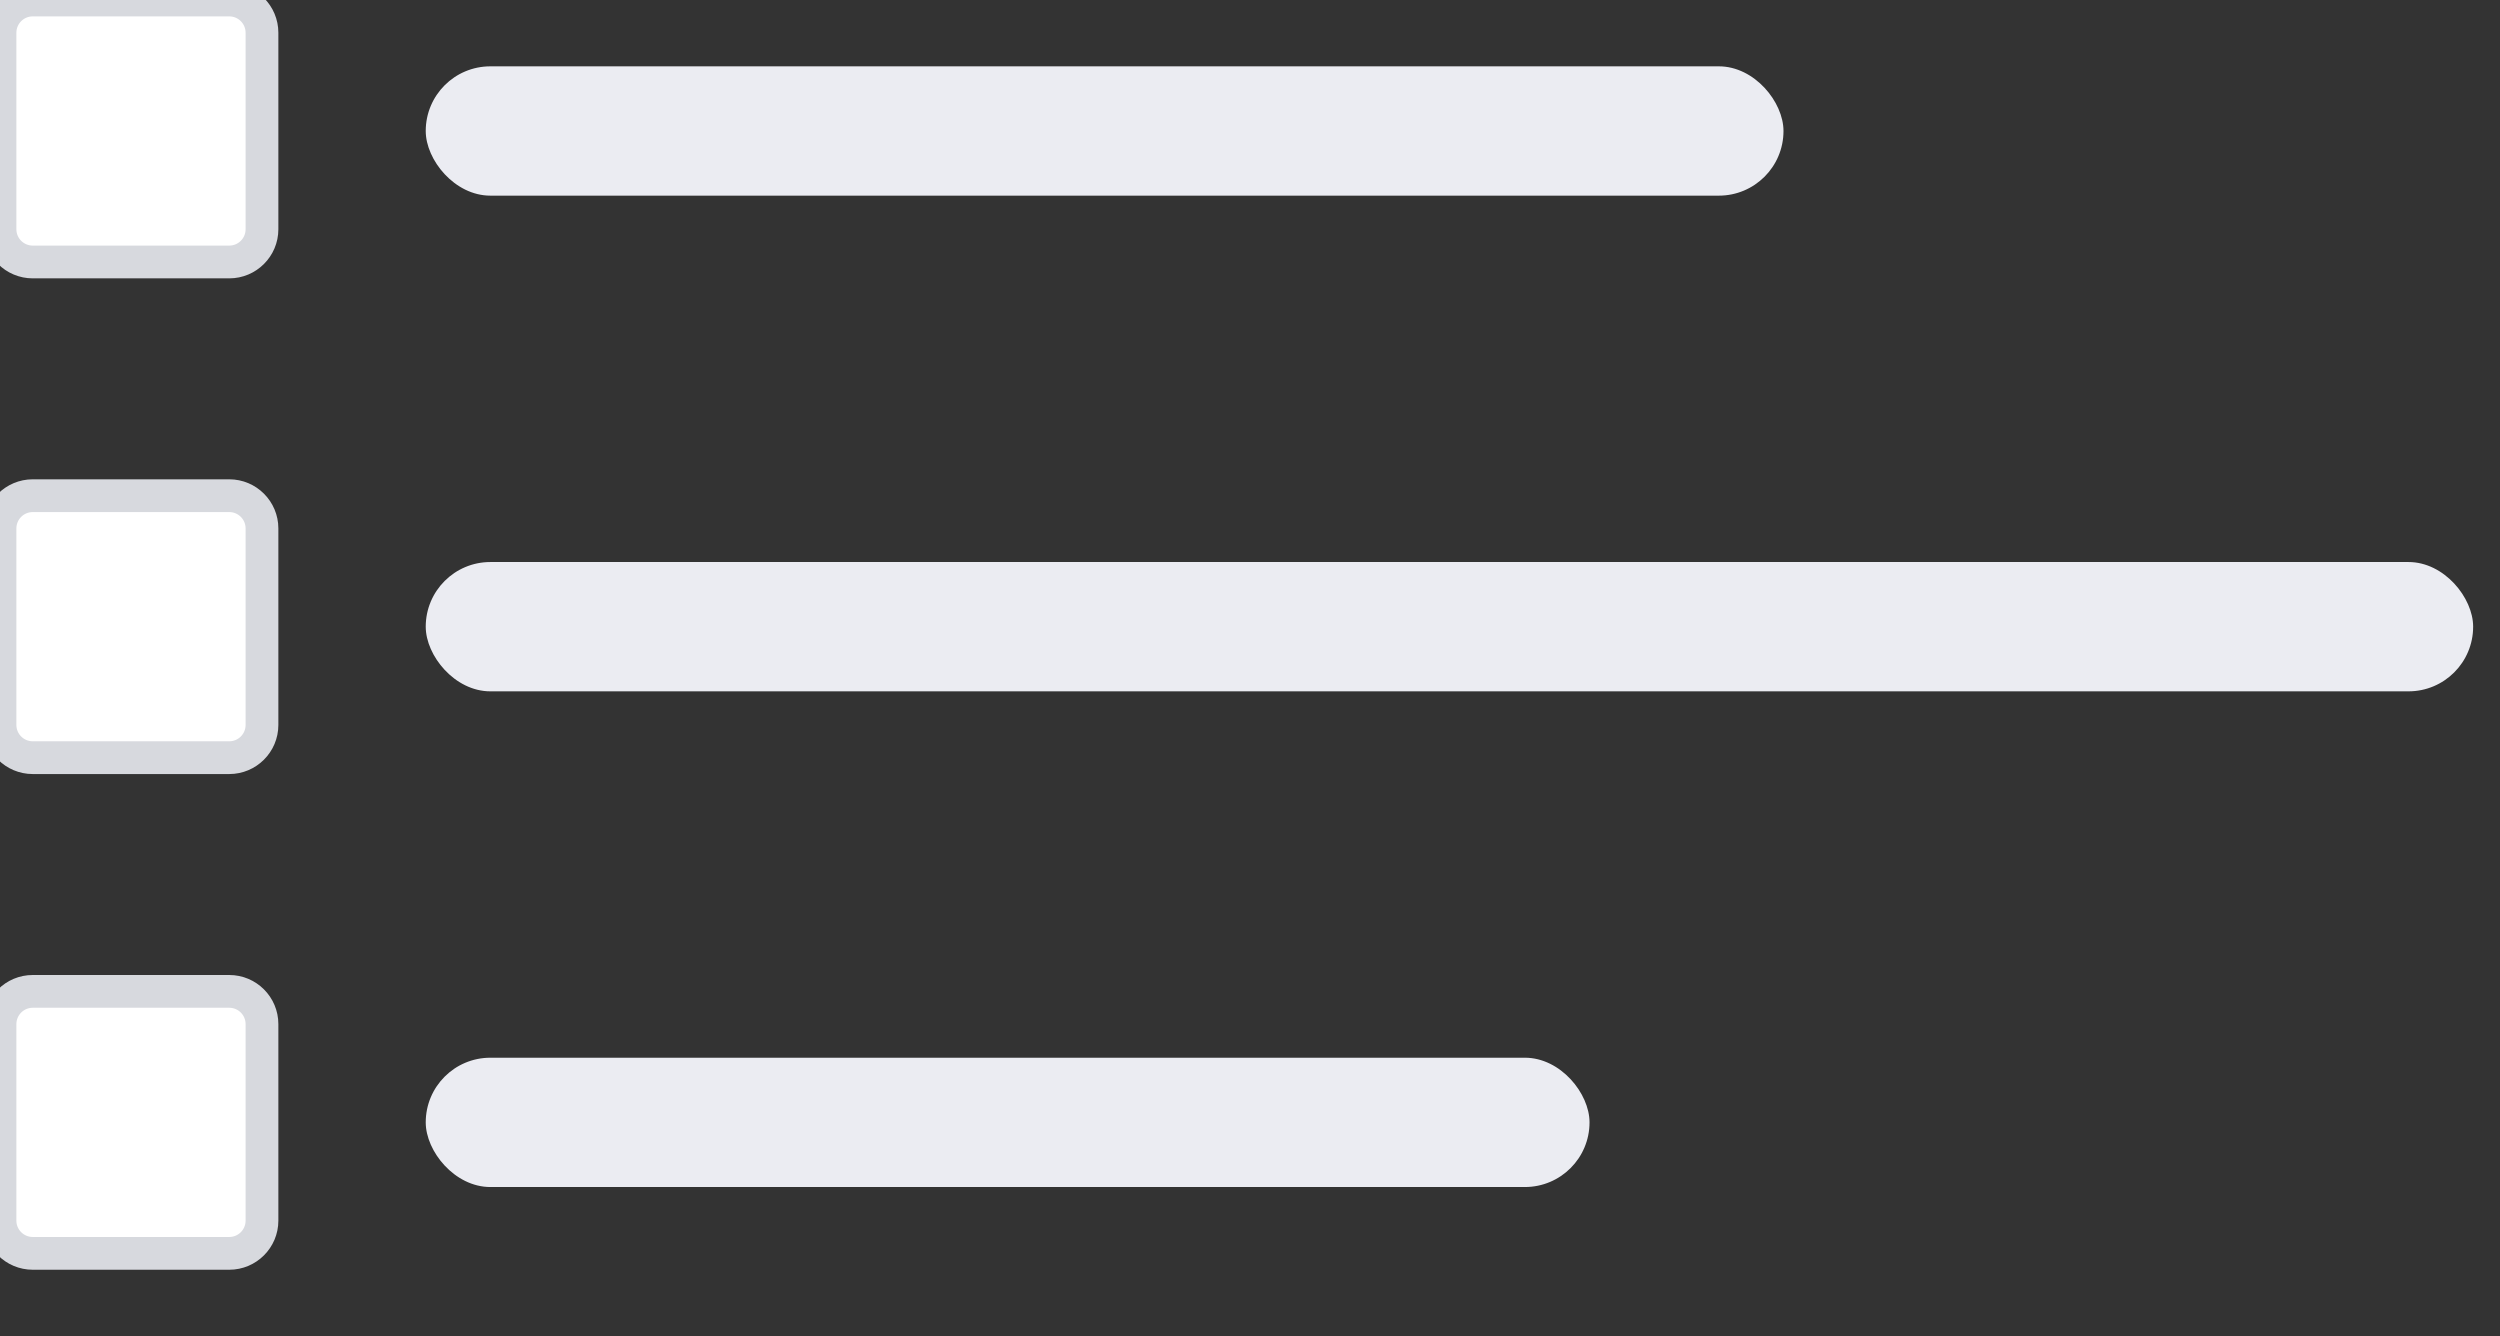
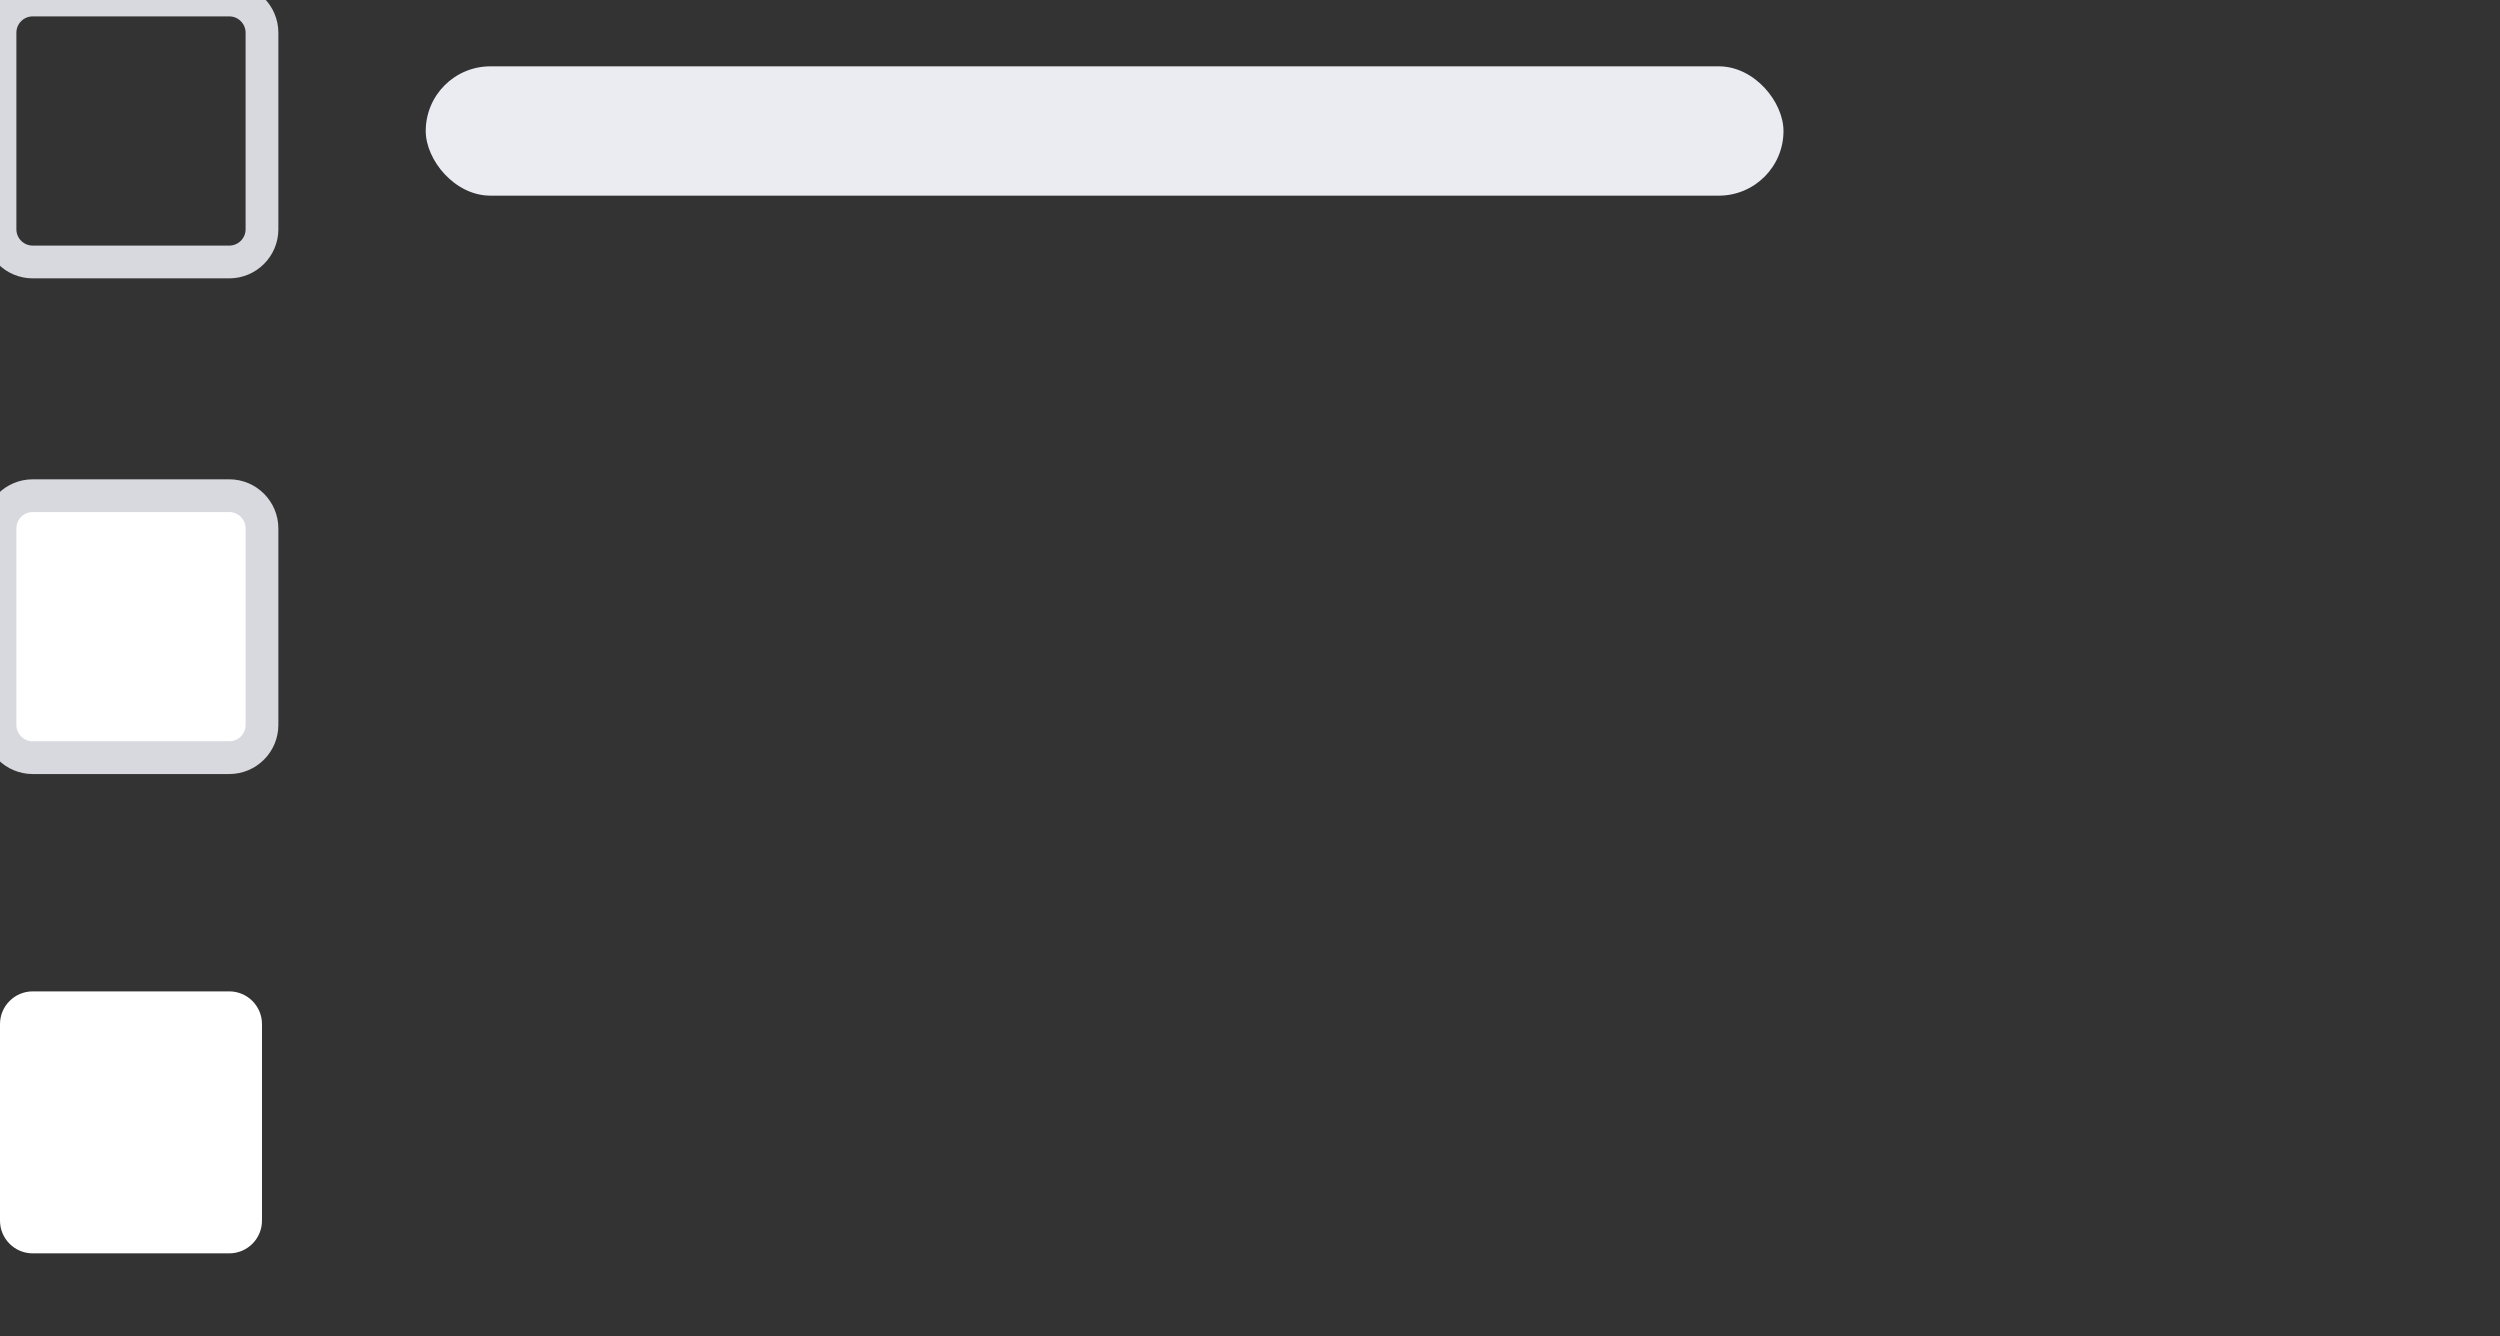
<svg xmlns="http://www.w3.org/2000/svg" width="116" height="62" viewBox="0 0 116 62" fill="none">
  <rect x="0" y="0" width="116" height="62" fill="#333333" stroke="none" />
-   <path d="M0 1.52C0 0.68 0.68 0 1.52 0H10.637C11.476 0 12.156 0.68 12.156 1.52V10.637C12.156 11.476 11.476 12.156 10.637 12.156H1.52C0.68 12.156 0 11.476 0 10.637V1.52Z" fill="white" />
  <path d="M1.52 0.76H10.637V-0.76H1.52V0.76ZM11.396 1.52V10.637H12.916V1.52H11.396ZM10.637 11.396H1.52V12.916H10.637V11.396ZM0.76 10.637V1.52H-0.76V10.637H0.76ZM1.52 11.396C1.1 11.396 0.76 11.056 0.76 10.637H-0.76C-0.76 11.895 0.261 12.916 1.52 12.916V11.396ZM11.396 10.637C11.396 11.056 11.056 11.396 10.637 11.396V12.916C11.895 12.916 12.916 11.895 12.916 10.637H11.396ZM10.637 0.76C11.056 0.76 11.396 1.1 11.396 1.52H12.916C12.916 0.261 11.895 -0.76 10.637 -0.76V0.76ZM1.52 -0.76C0.261 -0.76 -0.76 0.261 -0.76 1.52H0.76C0.76 1.1 1.1 0.76 1.52 0.76V-0.76Z" fill="#D7D9DE" />
  <rect x="19.754" y="3.078" width="63" height="6" rx="3" fill="#EBECF2" />
  <path d="M0 24.52C0 23.68 0.68 23 1.52 23H10.637C11.476 23 12.156 23.68 12.156 24.52V33.637C12.156 34.476 11.476 35.156 10.637 35.156H1.52C0.68 35.156 0 34.476 0 33.637V24.52Z" fill="white" />
  <path d="M1.52 23.76H10.637V22.24H1.52V23.76ZM11.396 24.52V33.637H12.916V24.52H11.396ZM10.637 34.396H1.52V35.916H10.637V34.396ZM0.76 33.637V24.52H-0.76V33.637H0.76ZM1.52 34.396C1.1 34.396 0.76 34.056 0.76 33.637H-0.76C-0.76 34.895 0.261 35.916 1.52 35.916V34.396ZM11.396 33.637C11.396 34.056 11.056 34.396 10.637 34.396V35.916C11.895 35.916 12.916 34.895 12.916 33.637H11.396ZM10.637 23.76C11.056 23.76 11.396 24.1 11.396 24.52H12.916C12.916 23.261 11.895 22.24 10.637 22.24V23.76ZM1.52 22.24C0.261 22.24 -0.76 23.261 -0.76 24.52H0.76C0.76 24.1 1.1 23.76 1.52 23.76V22.24Z" fill="#D7D9DE" />
-   <rect x="19.754" y="26.078" width="95" height="6" rx="3" fill="#EBECF2" />
  <path d="M0 47.52C0 46.68 0.68 46 1.52 46H10.637C11.476 46 12.156 46.68 12.156 47.52V56.637C12.156 57.476 11.476 58.156 10.637 58.156H1.52C0.68 58.156 0 57.476 0 56.637V47.52Z" fill="white" />
-   <path d="M1.52 46.76H10.637V45.24H1.52V46.76ZM11.396 47.52V56.637H12.916V47.52H11.396ZM10.637 57.396H1.52V58.916H10.637V57.396ZM0.76 56.637V47.52H-0.76V56.637H0.76ZM1.52 57.396C1.1 57.396 0.76 57.056 0.76 56.637H-0.76C-0.76 57.895 0.261 58.916 1.52 58.916V57.396ZM11.396 56.637C11.396 57.056 11.056 57.396 10.637 57.396V58.916C11.895 58.916 12.916 57.895 12.916 56.637H11.396ZM10.637 46.76C11.056 46.76 11.396 47.1 11.396 47.52H12.916C12.916 46.261 11.895 45.24 10.637 45.24V46.76ZM1.52 45.24C0.261 45.24 -0.76 46.261 -0.76 47.52H0.76C0.76 47.1 1.1 46.76 1.52 46.76V45.24Z" fill="#D7D9DE" />
-   <rect x="19.754" y="49.078" width="54" height="6" rx="3" fill="#EBECF2" />
</svg>